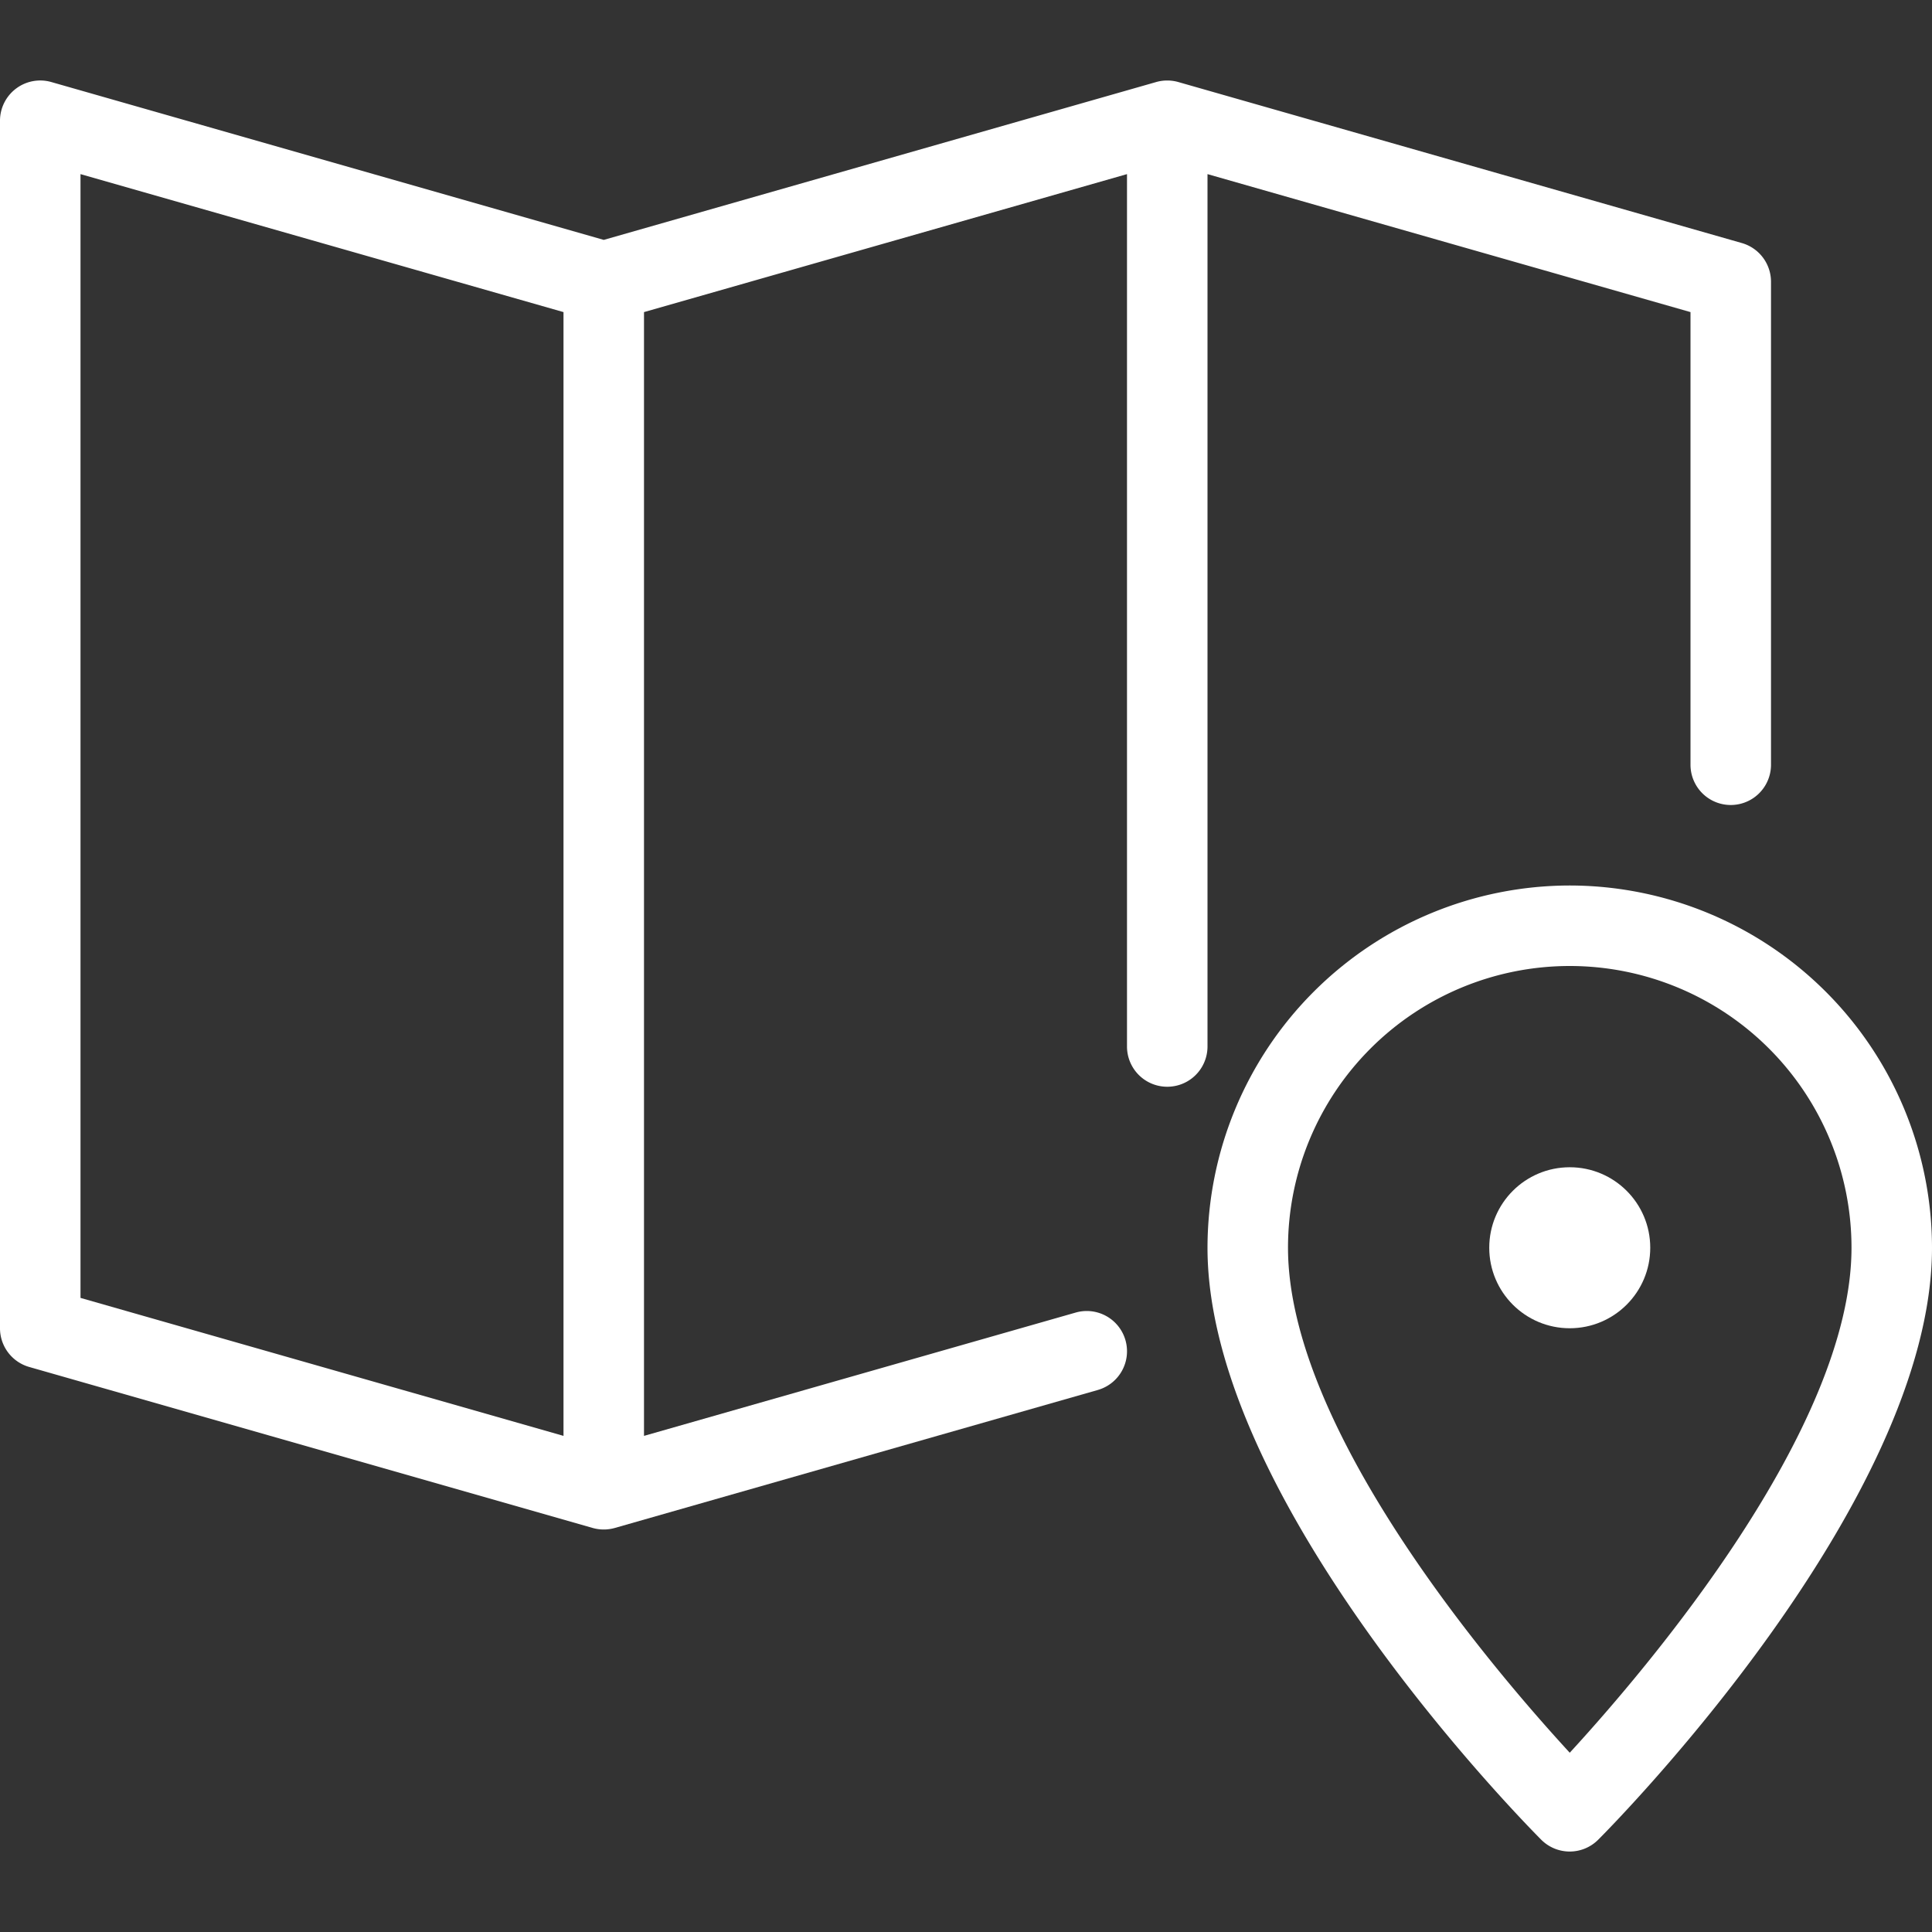
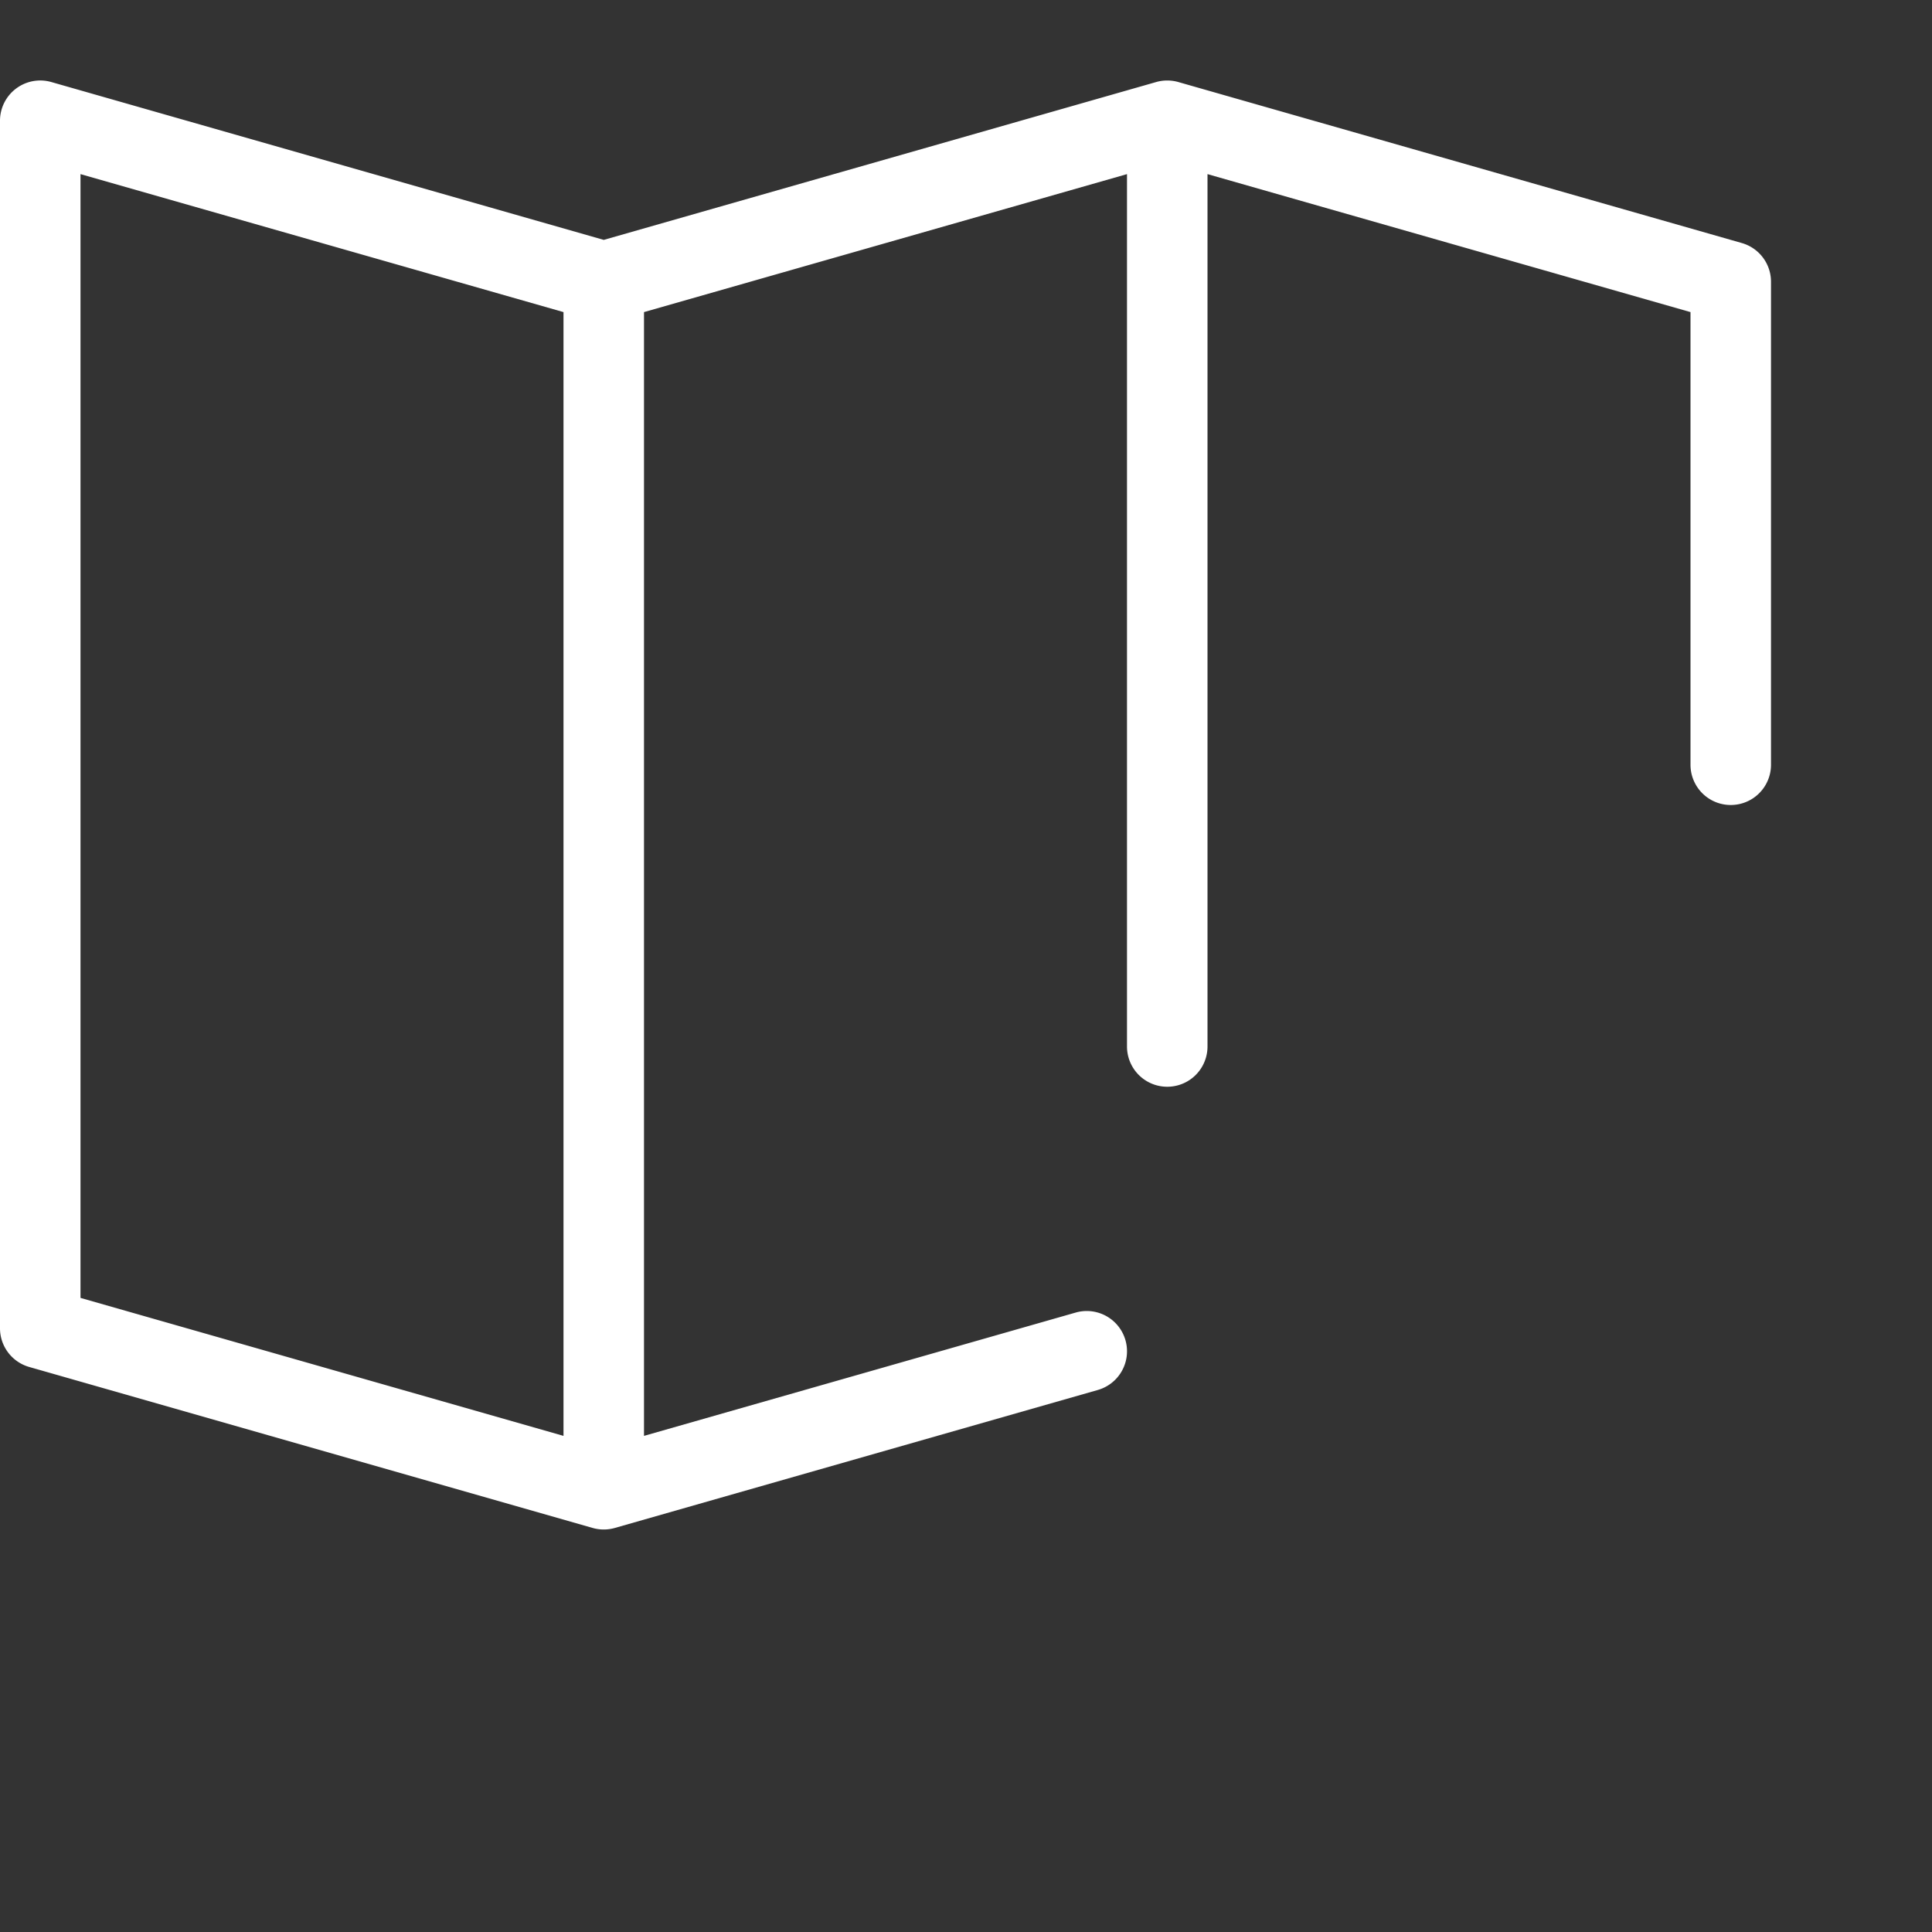
<svg xmlns="http://www.w3.org/2000/svg" viewBox="0 0 24 24" width="300" height="300" version="1.1">
  <rect x="0" y="0" width="24" height="24" fill="#333333" stroke="none" />
  <g width="100%" height="100%" transform="matrix(1,0,0,1,0,0)">
    <title />
    <path d="M15,2.163,21,3.877V9.5a.5.5,0,0,0,1,0v-6a.5.5,0,0,0-.363-.481l-7-2a.504.504,0,0,0-.274,0L7.5,2.98.637,1.019A.5.5,0,0,0,0,1.5v15a.5.5,0,0,0,.363.481l7,2a.504.504,0,0,0,.274,0l6-1.714a.5.5,0,1,0-.274-.962L8,17.837V3.877L14,2.163V13a.5.5,0,0,0,1,0ZM1,2.163,7,3.877V17.837L1,16.123Z" fill="#ffffff" fill-opacity="1" data-original-color="#000000ff" stroke="none" stroke-opacity="1" />
-     <path d="M19.5,11A4.505,4.505,0,0,0,15,15.5c0,3.17,3.977,7.184,4.146,7.354a.5.5,0,0,0,.707,0C20.023,22.684,24,18.67,24,15.5A4.505,4.505,0,0,0,19.5,11Zm0,10.773C18.547,20.737,16,17.756,16,15.5a3.5,3.5,0,0,1,7,0C23,17.753,20.453,20.736,19.5,21.773Z" fill="#ffffff" fill-opacity="1" data-original-color="#000000ff" stroke="none" stroke-opacity="1" />
-     <circle cx="19.5" cy="15.5" r="1" fill="#ffffff" fill-opacity="1" data-original-color="#000000ff" stroke="none" stroke-opacity="1" />
  </g>
</svg>